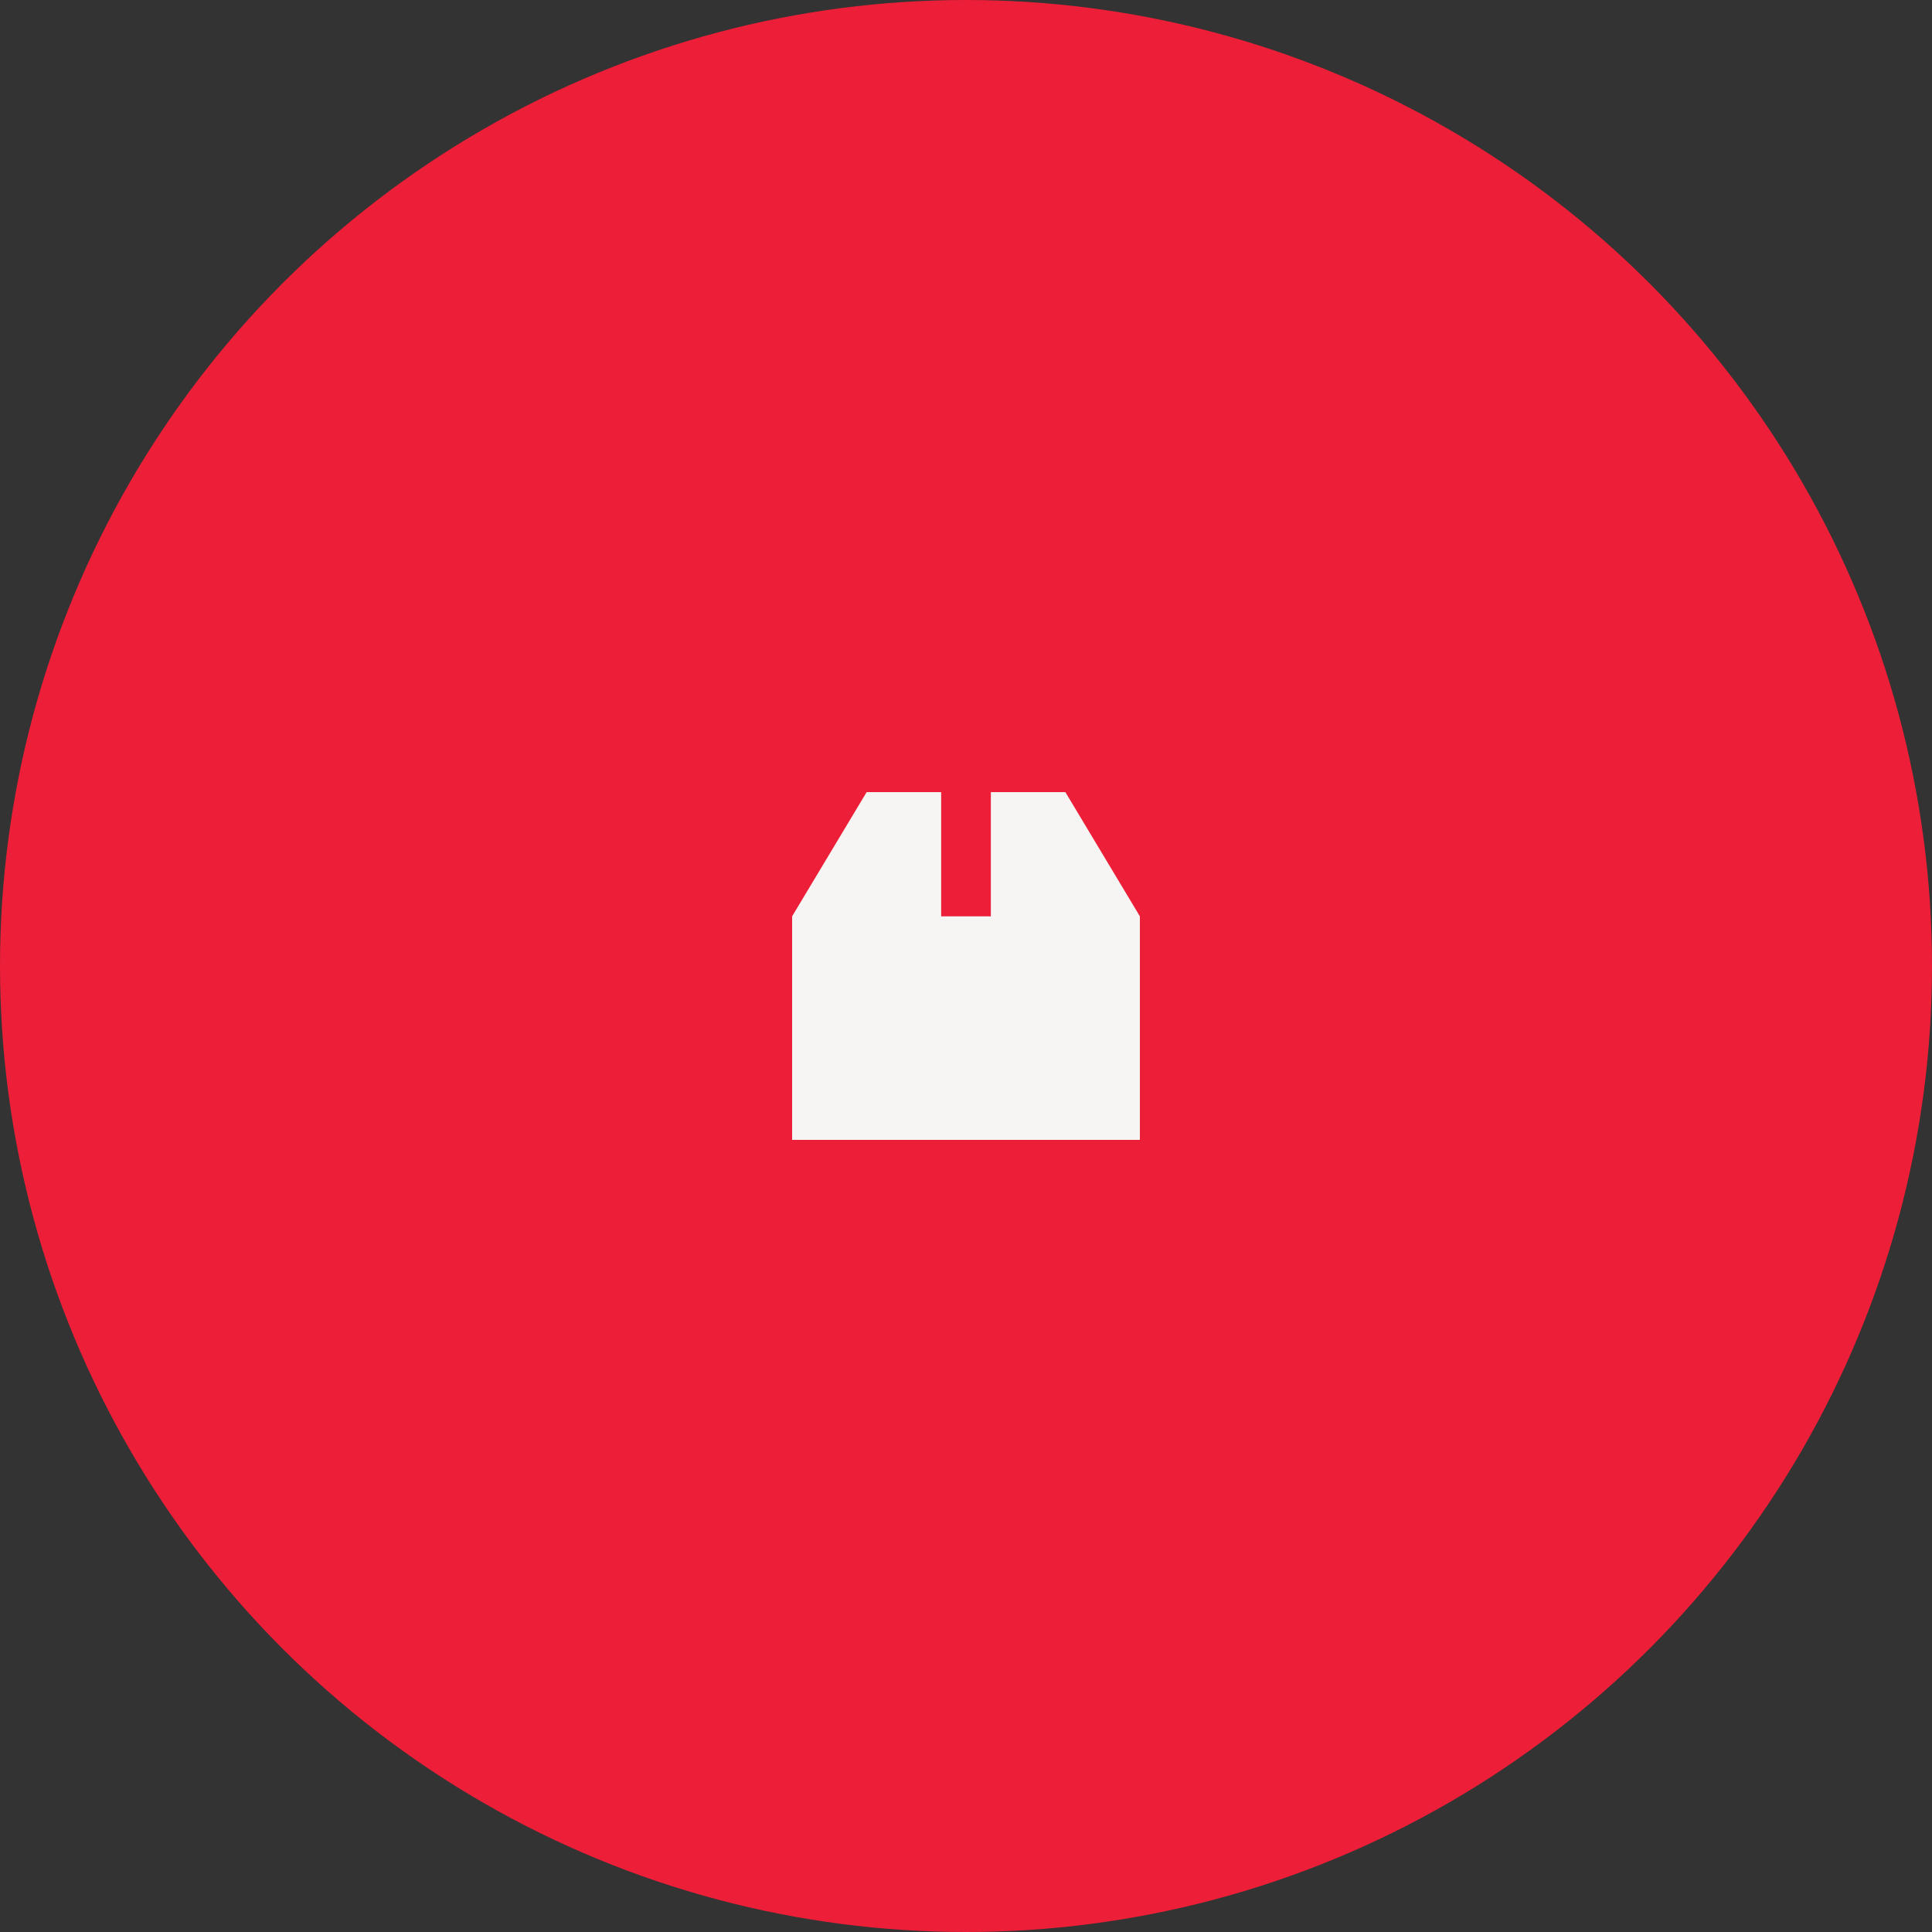
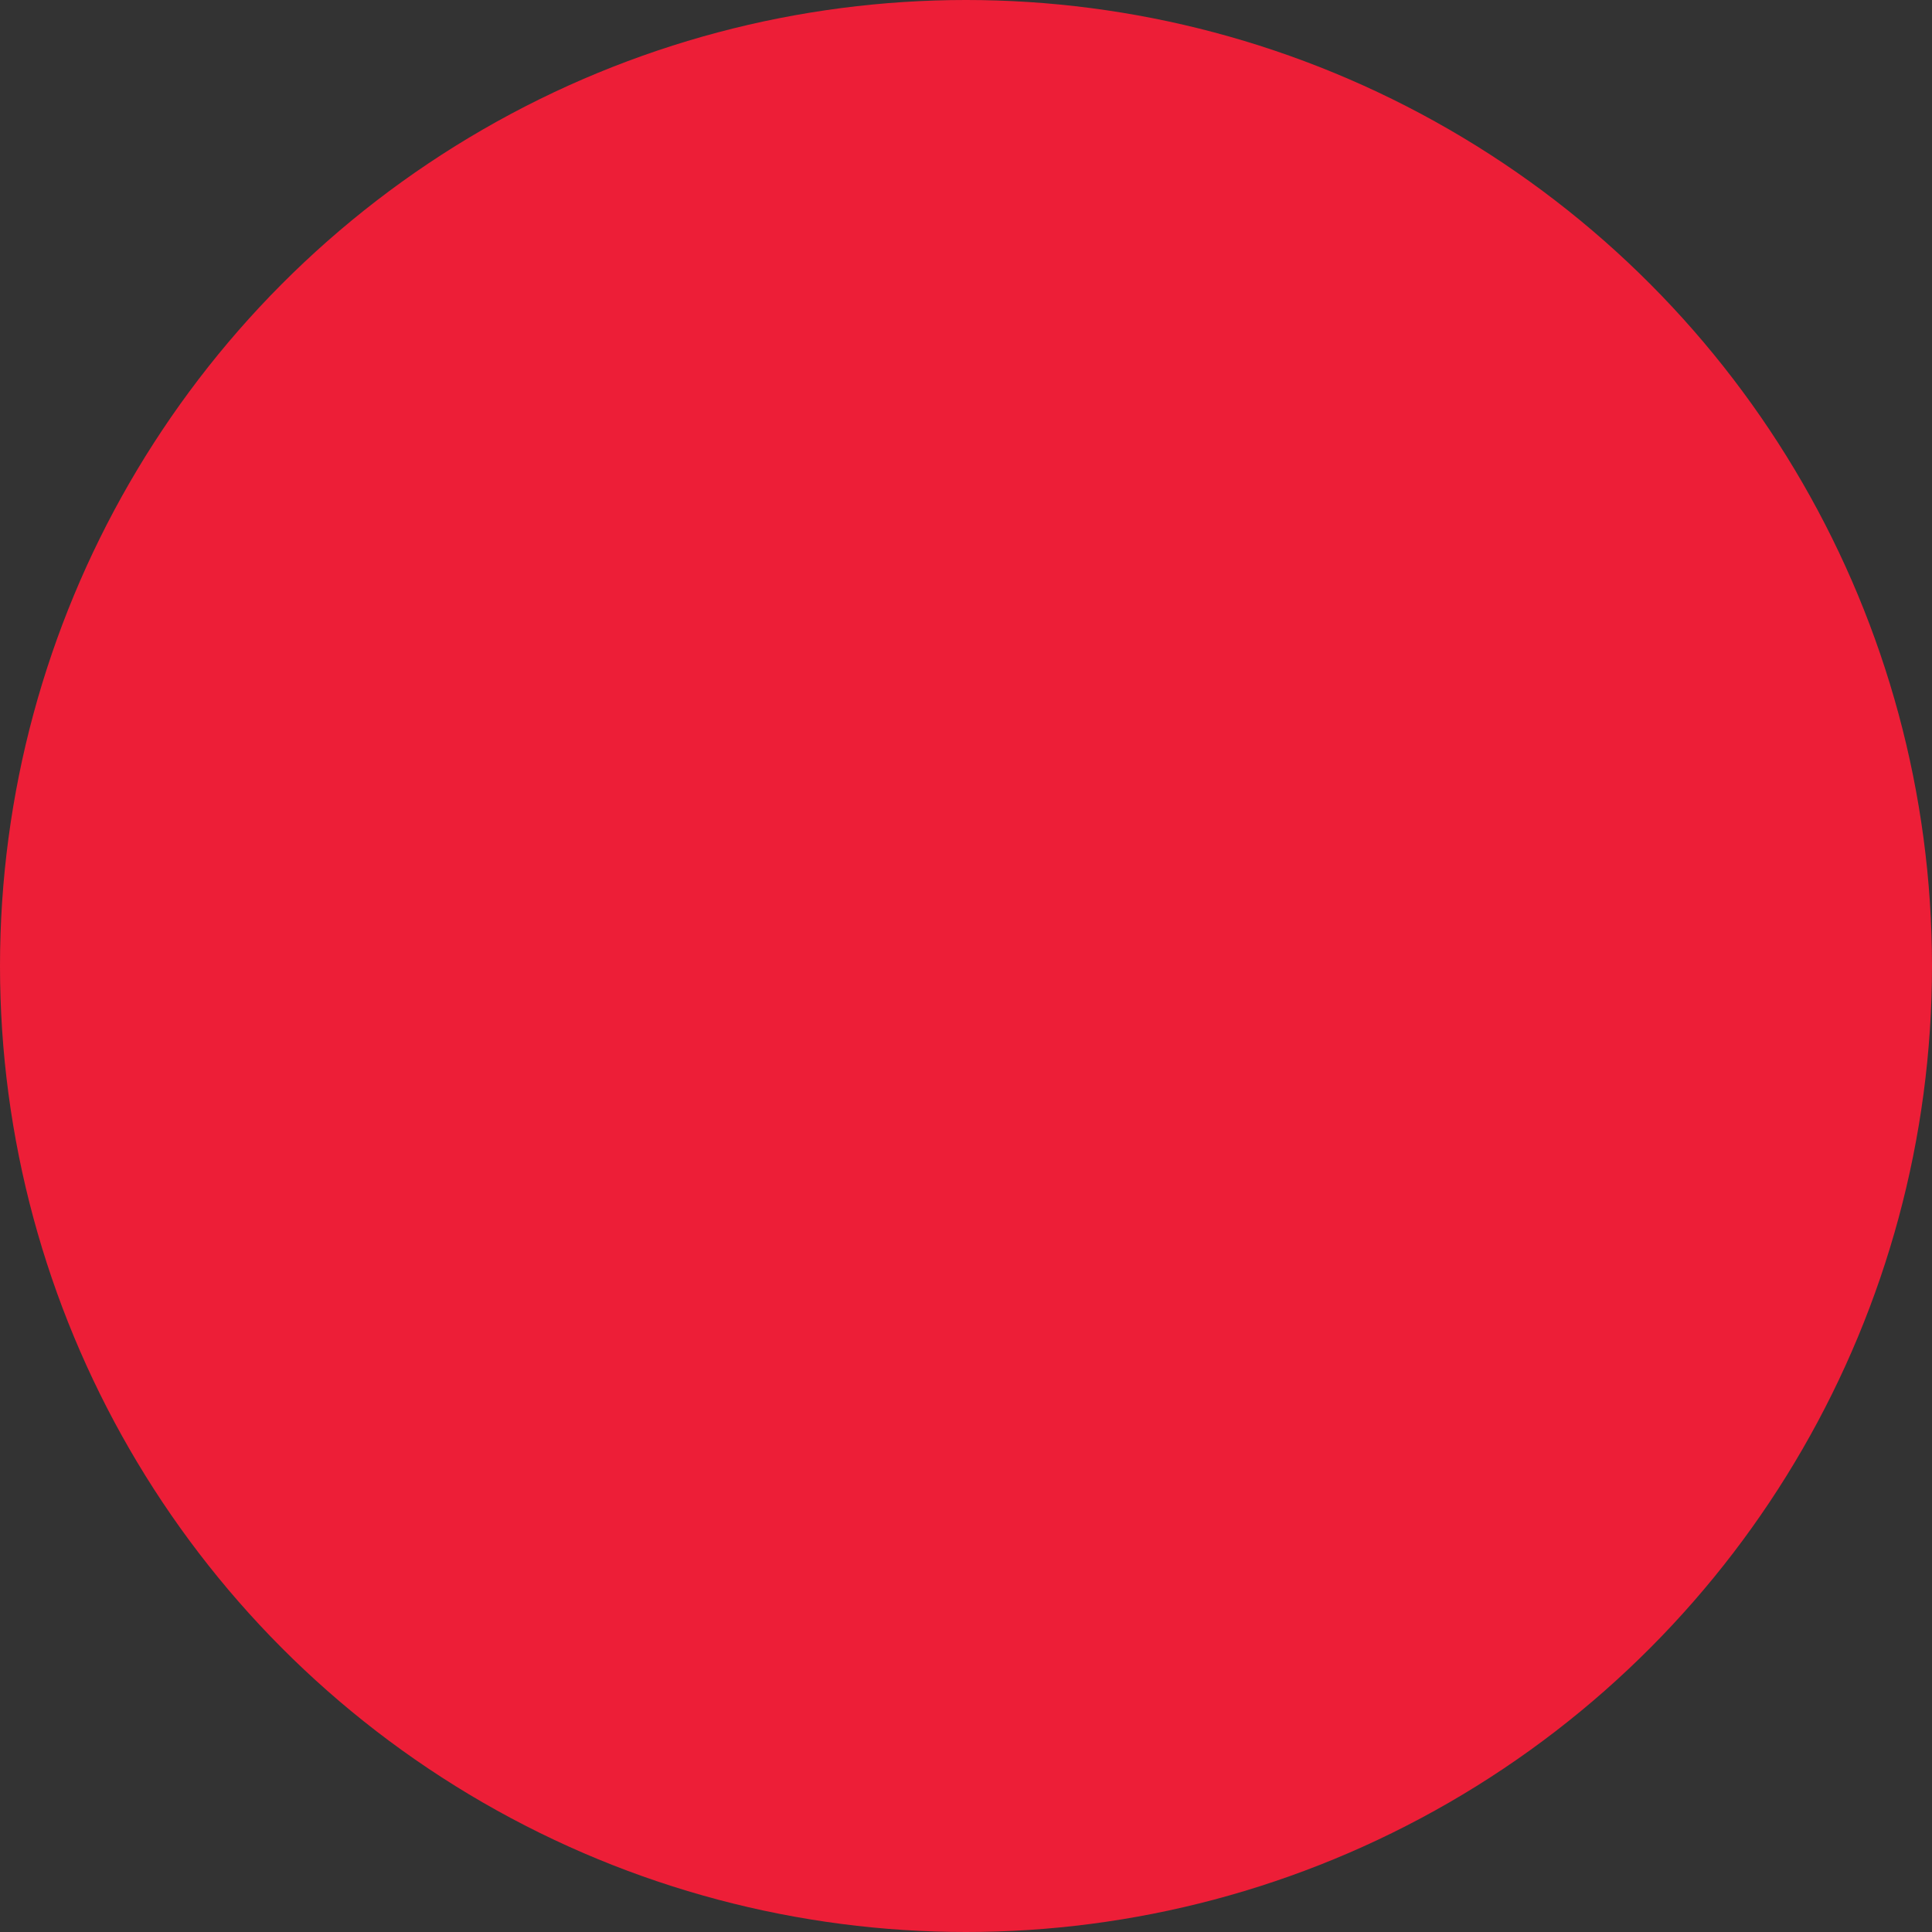
<svg xmlns="http://www.w3.org/2000/svg" width="100" height="100" fill="none">
  <rect width="100%" height="100%" fill="#333333" stroke="none" />
  <circle cx="50" cy="50" r="50" fill="#ED1E37" />
-   <path fill="#F7F5F3" d="M48.714 41h-3.857L41 47.429V59h18V47.429L55.143 41h-3.857v6.429h-2.572z" />
</svg>